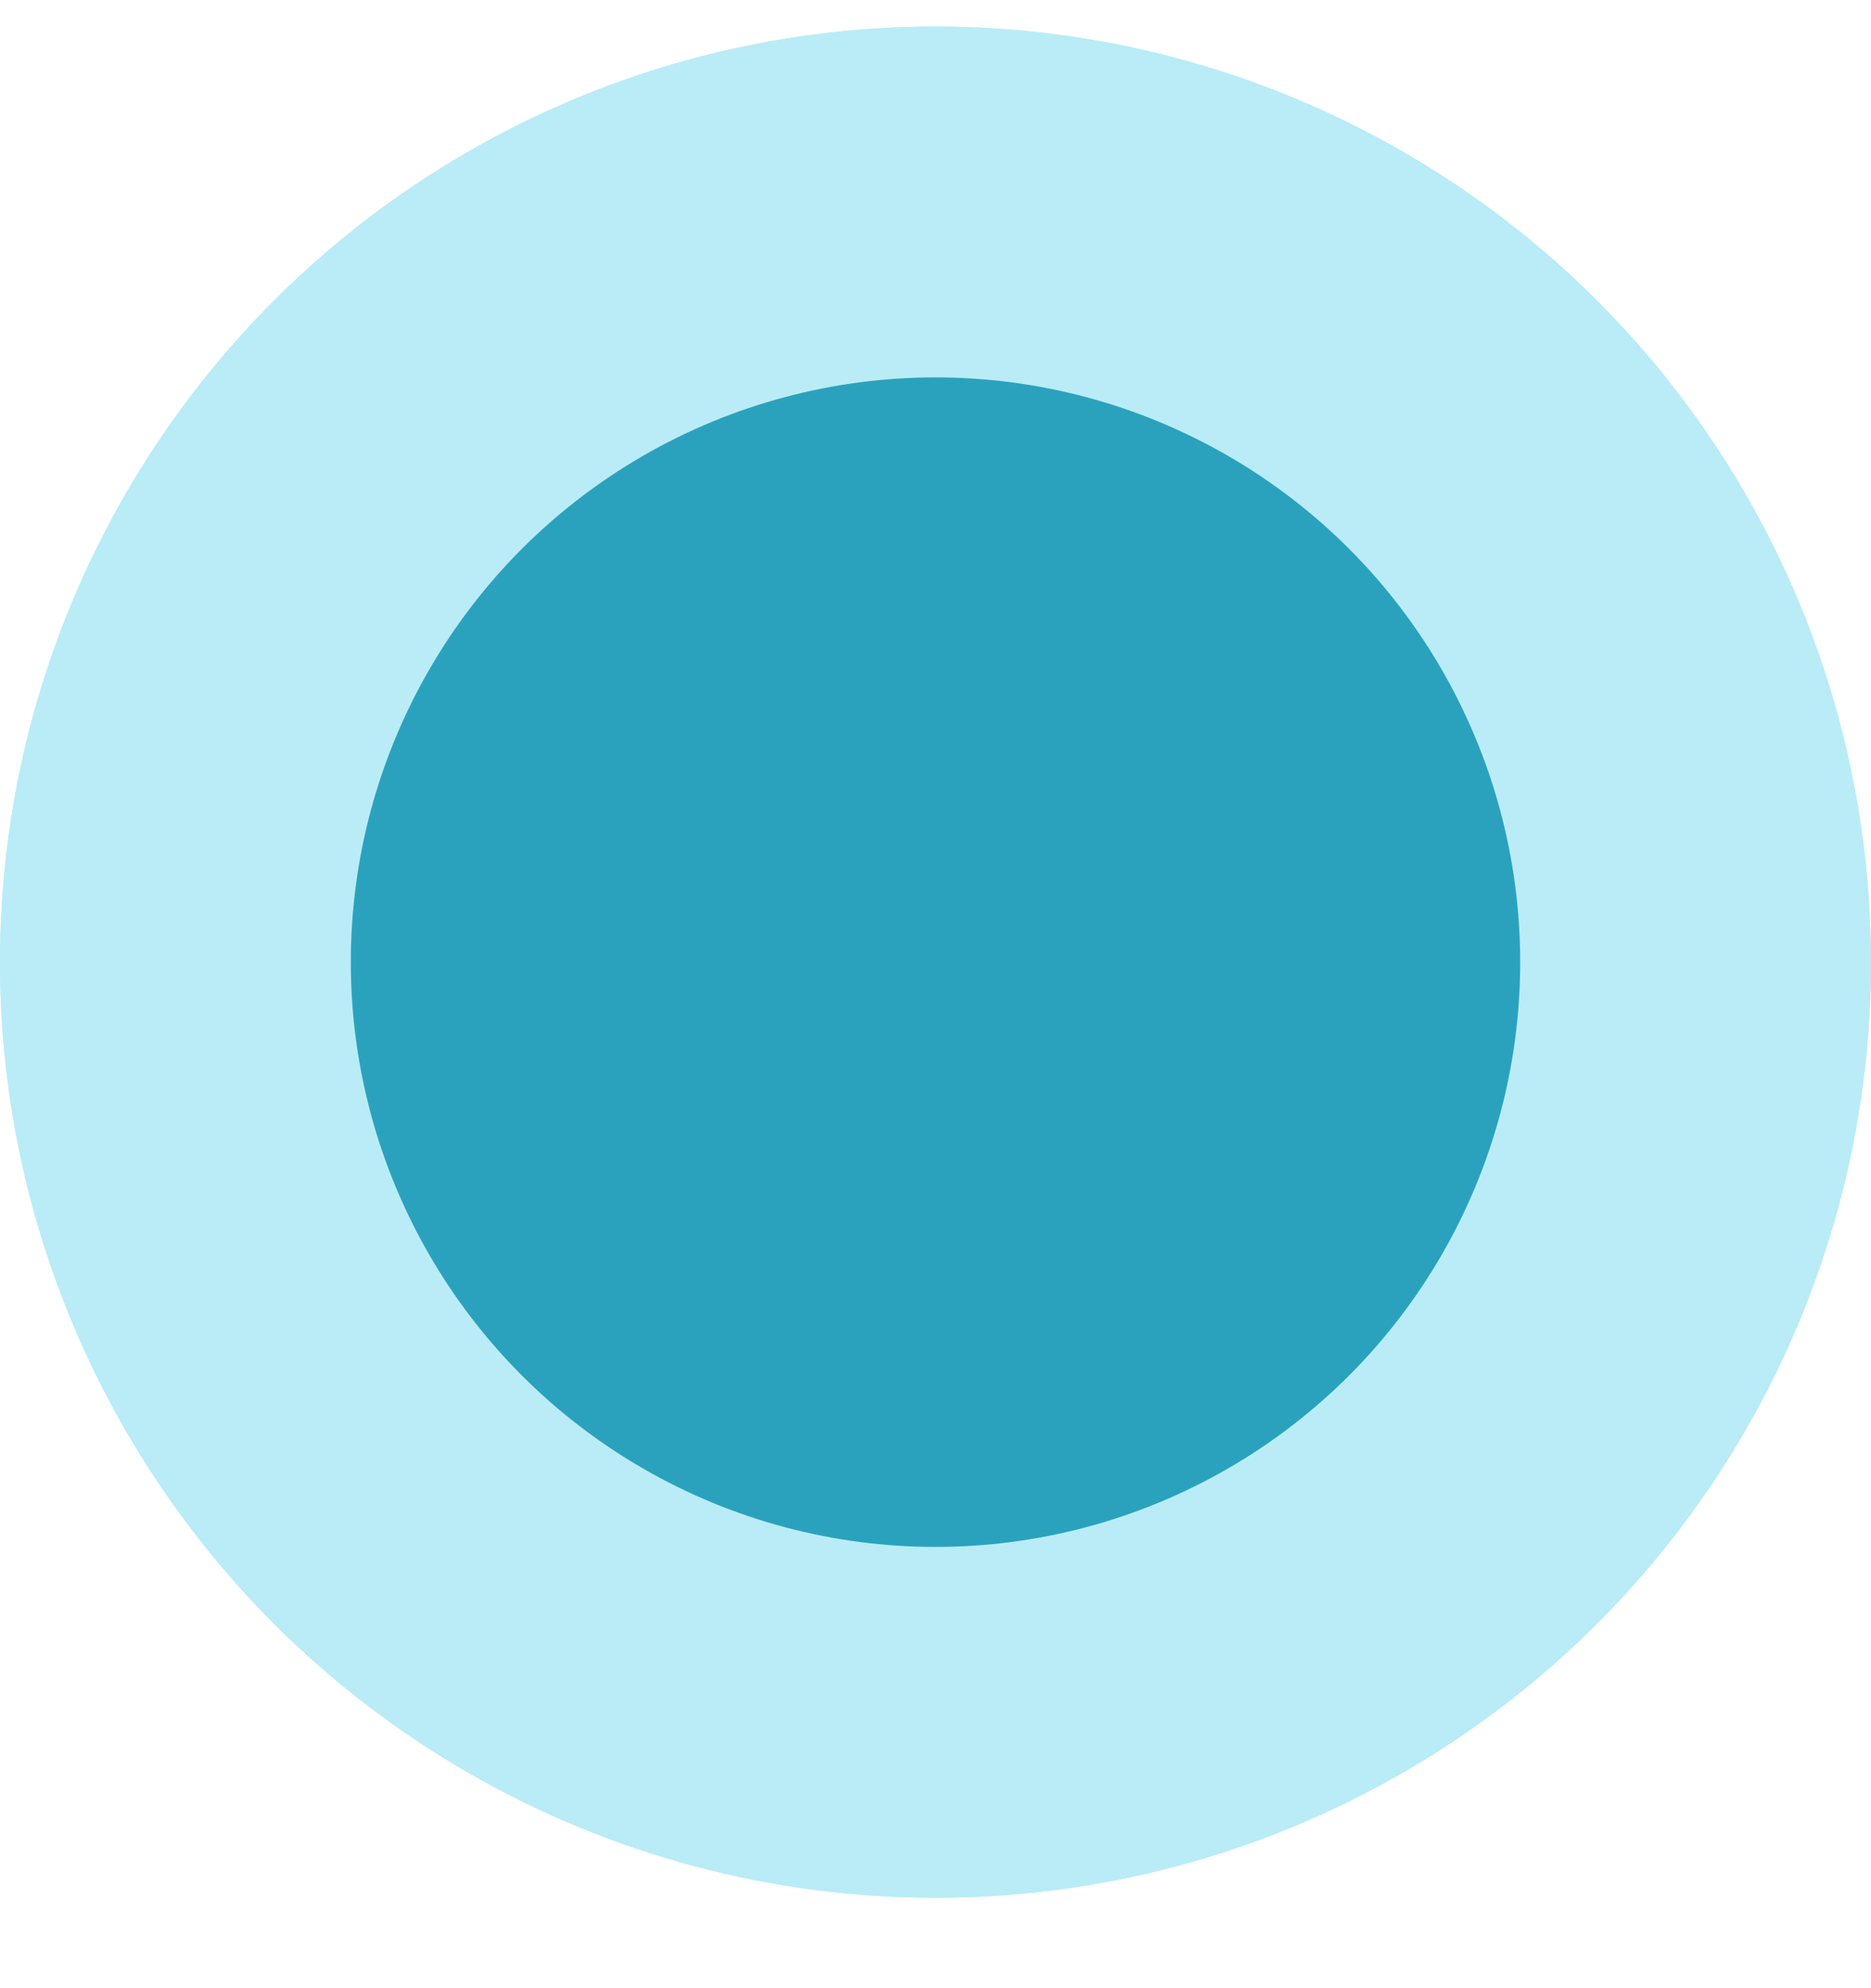
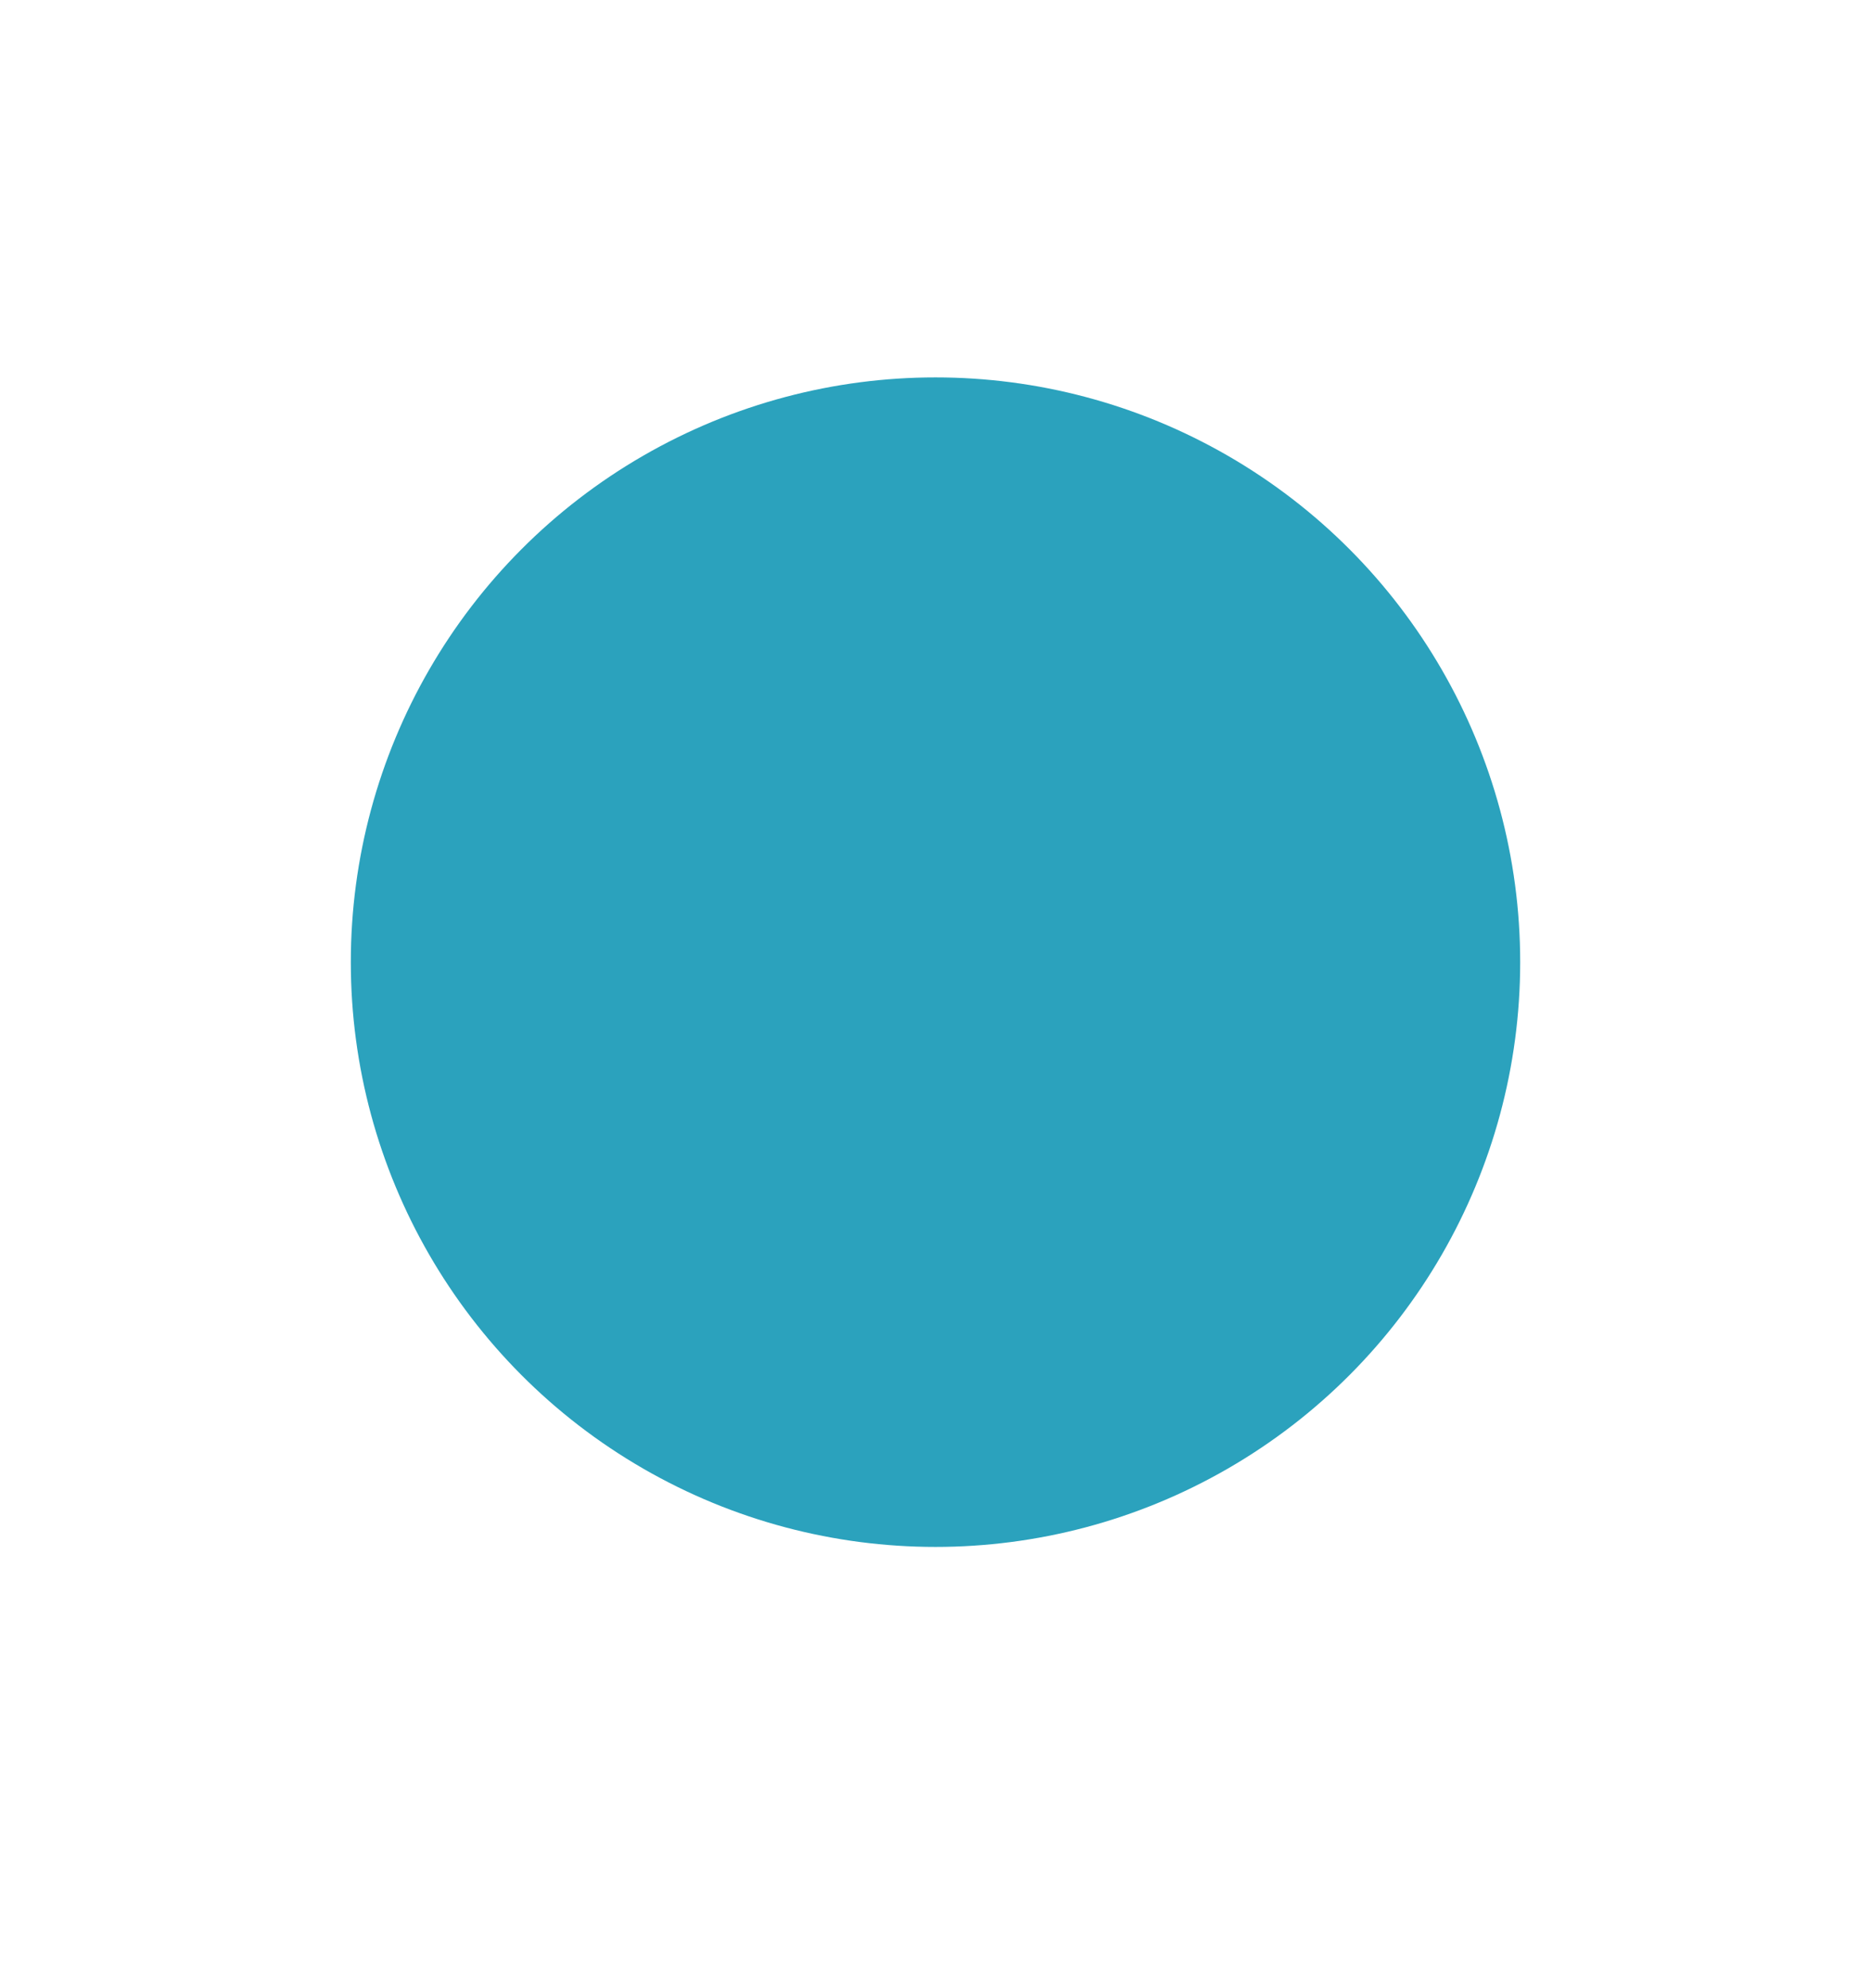
<svg xmlns="http://www.w3.org/2000/svg" width="16" height="17" viewBox="0 0 16 17" fill="none">
-   <circle cx="8" cy="8.227" r="8" fill="#B9ECF7" />
-   <circle cx="8" cy="8.227" r="5" fill="#2BA2BD" />
-   <circle cx="8" cy="8.227" r="8" fill="#B9ECF7" />
  <circle cx="8" cy="8.227" r="5" fill="#2BA2BD" />
</svg>